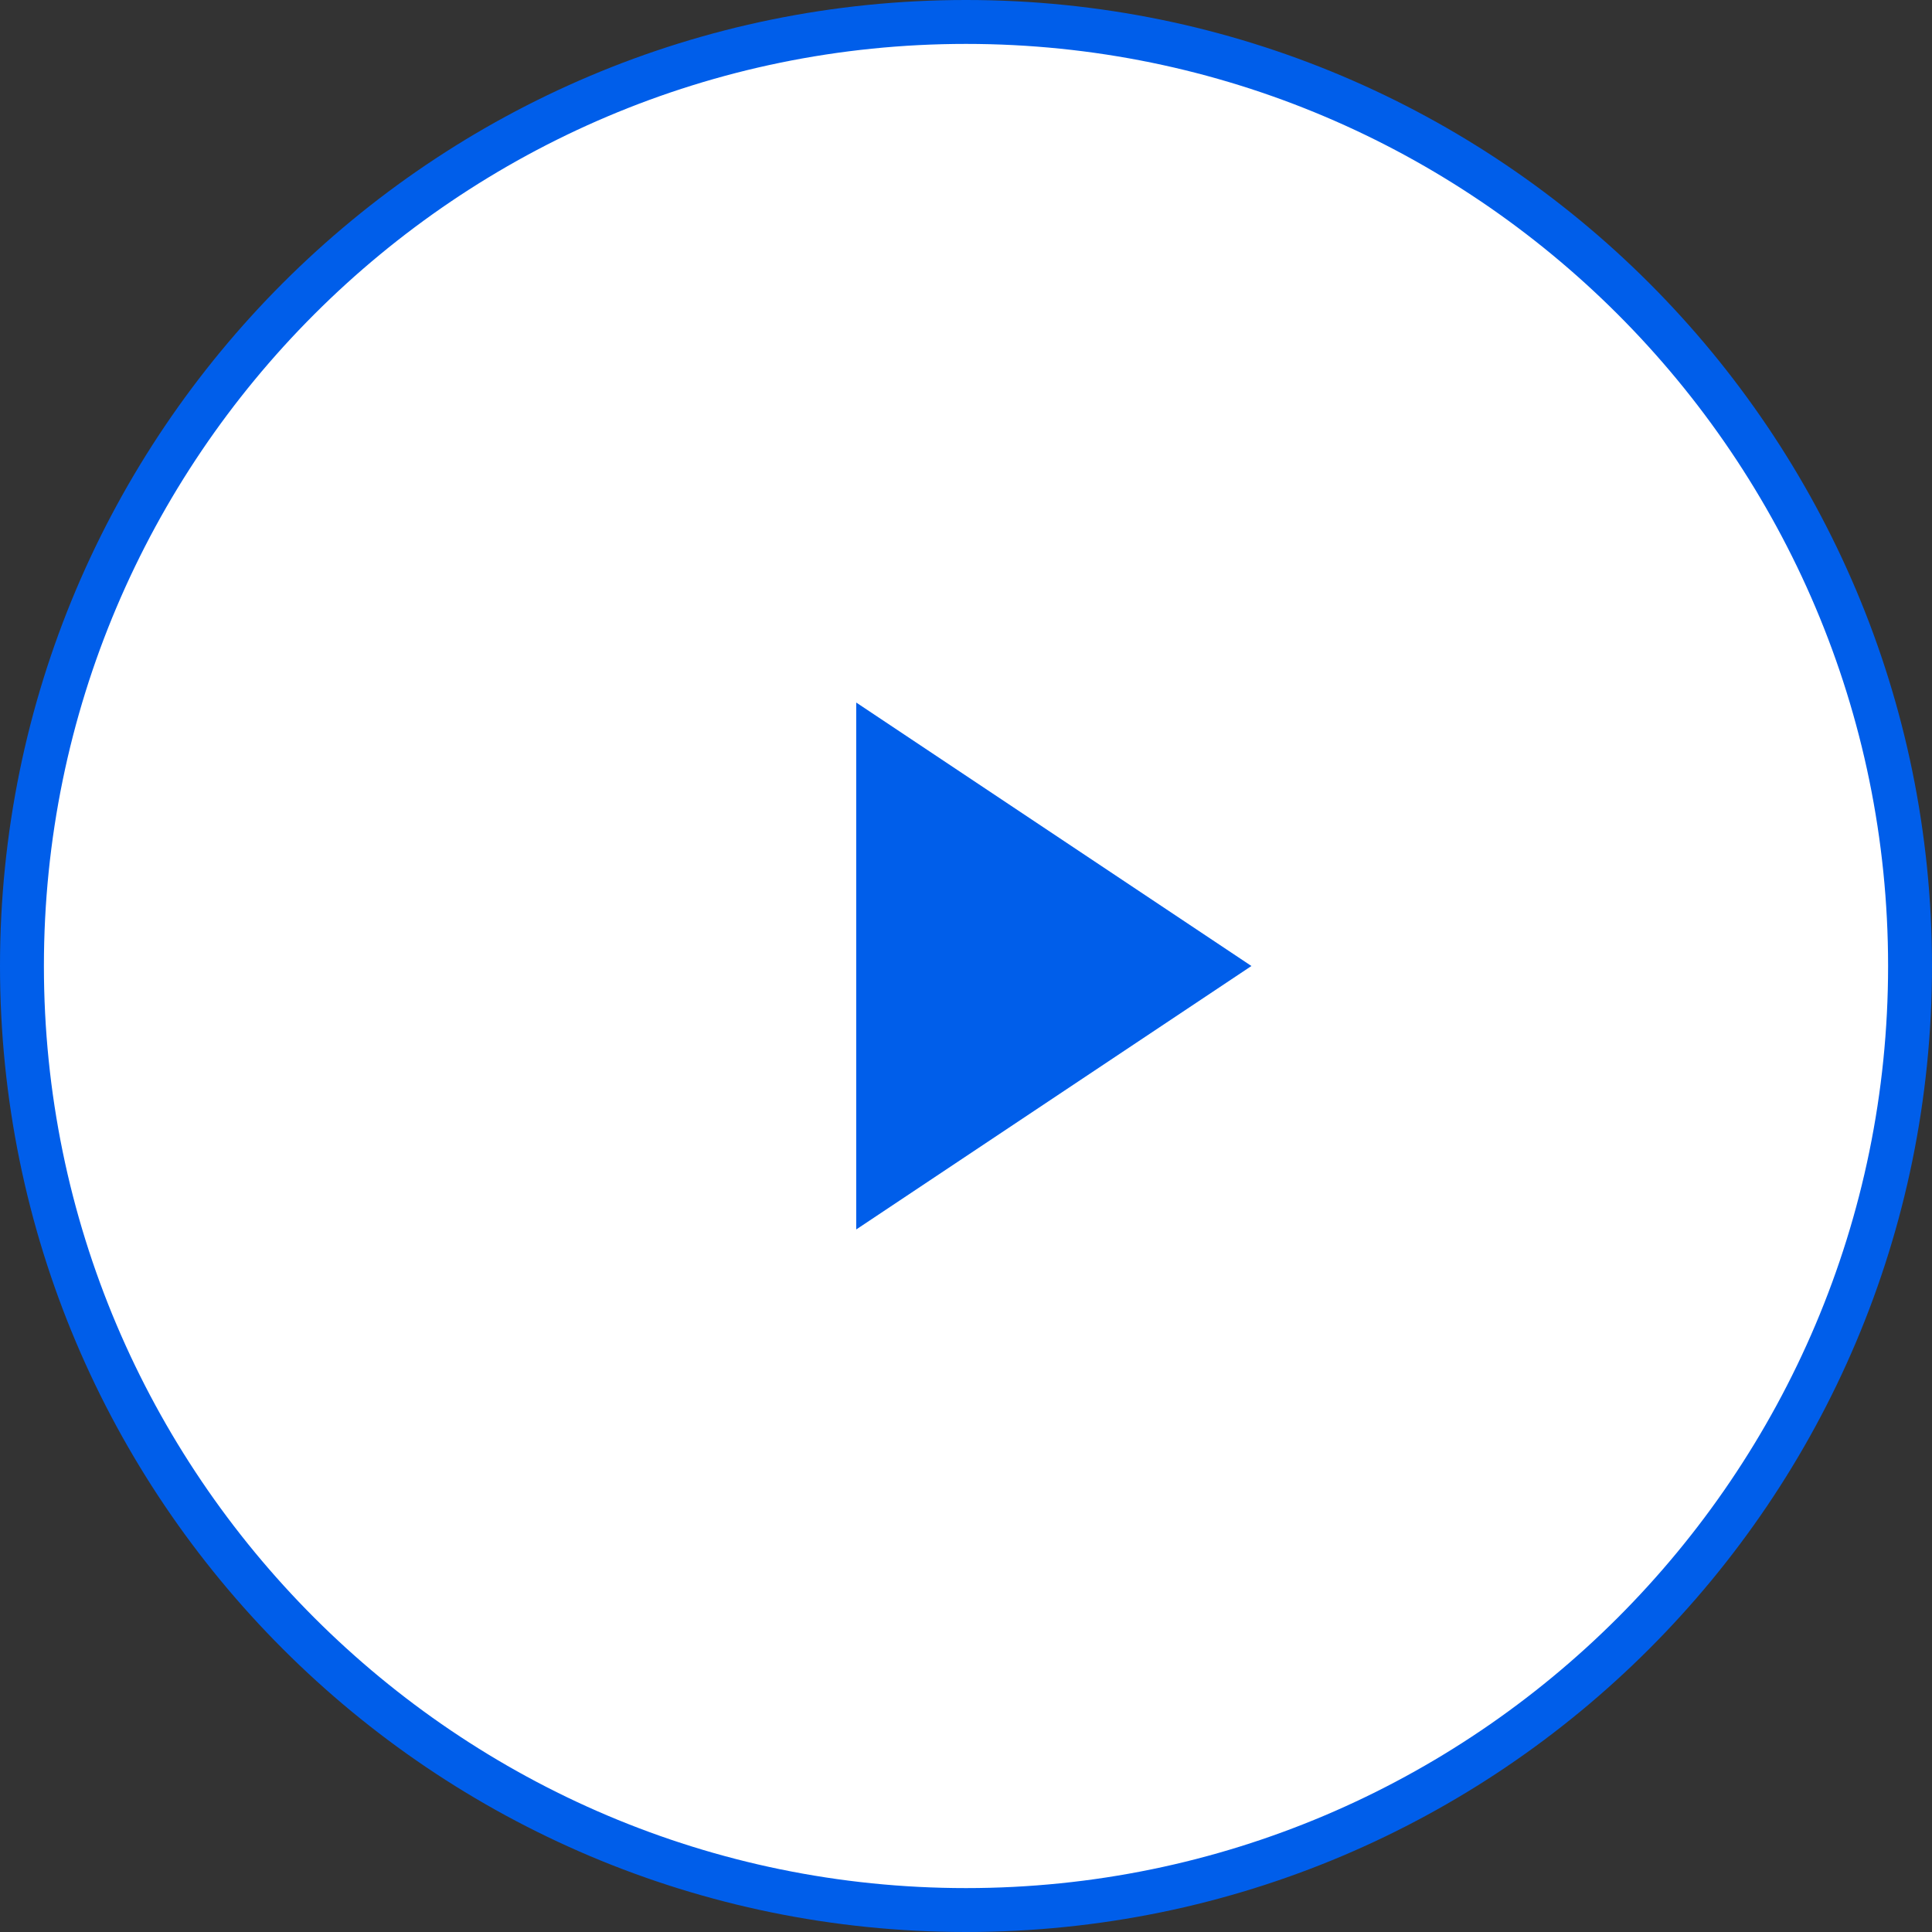
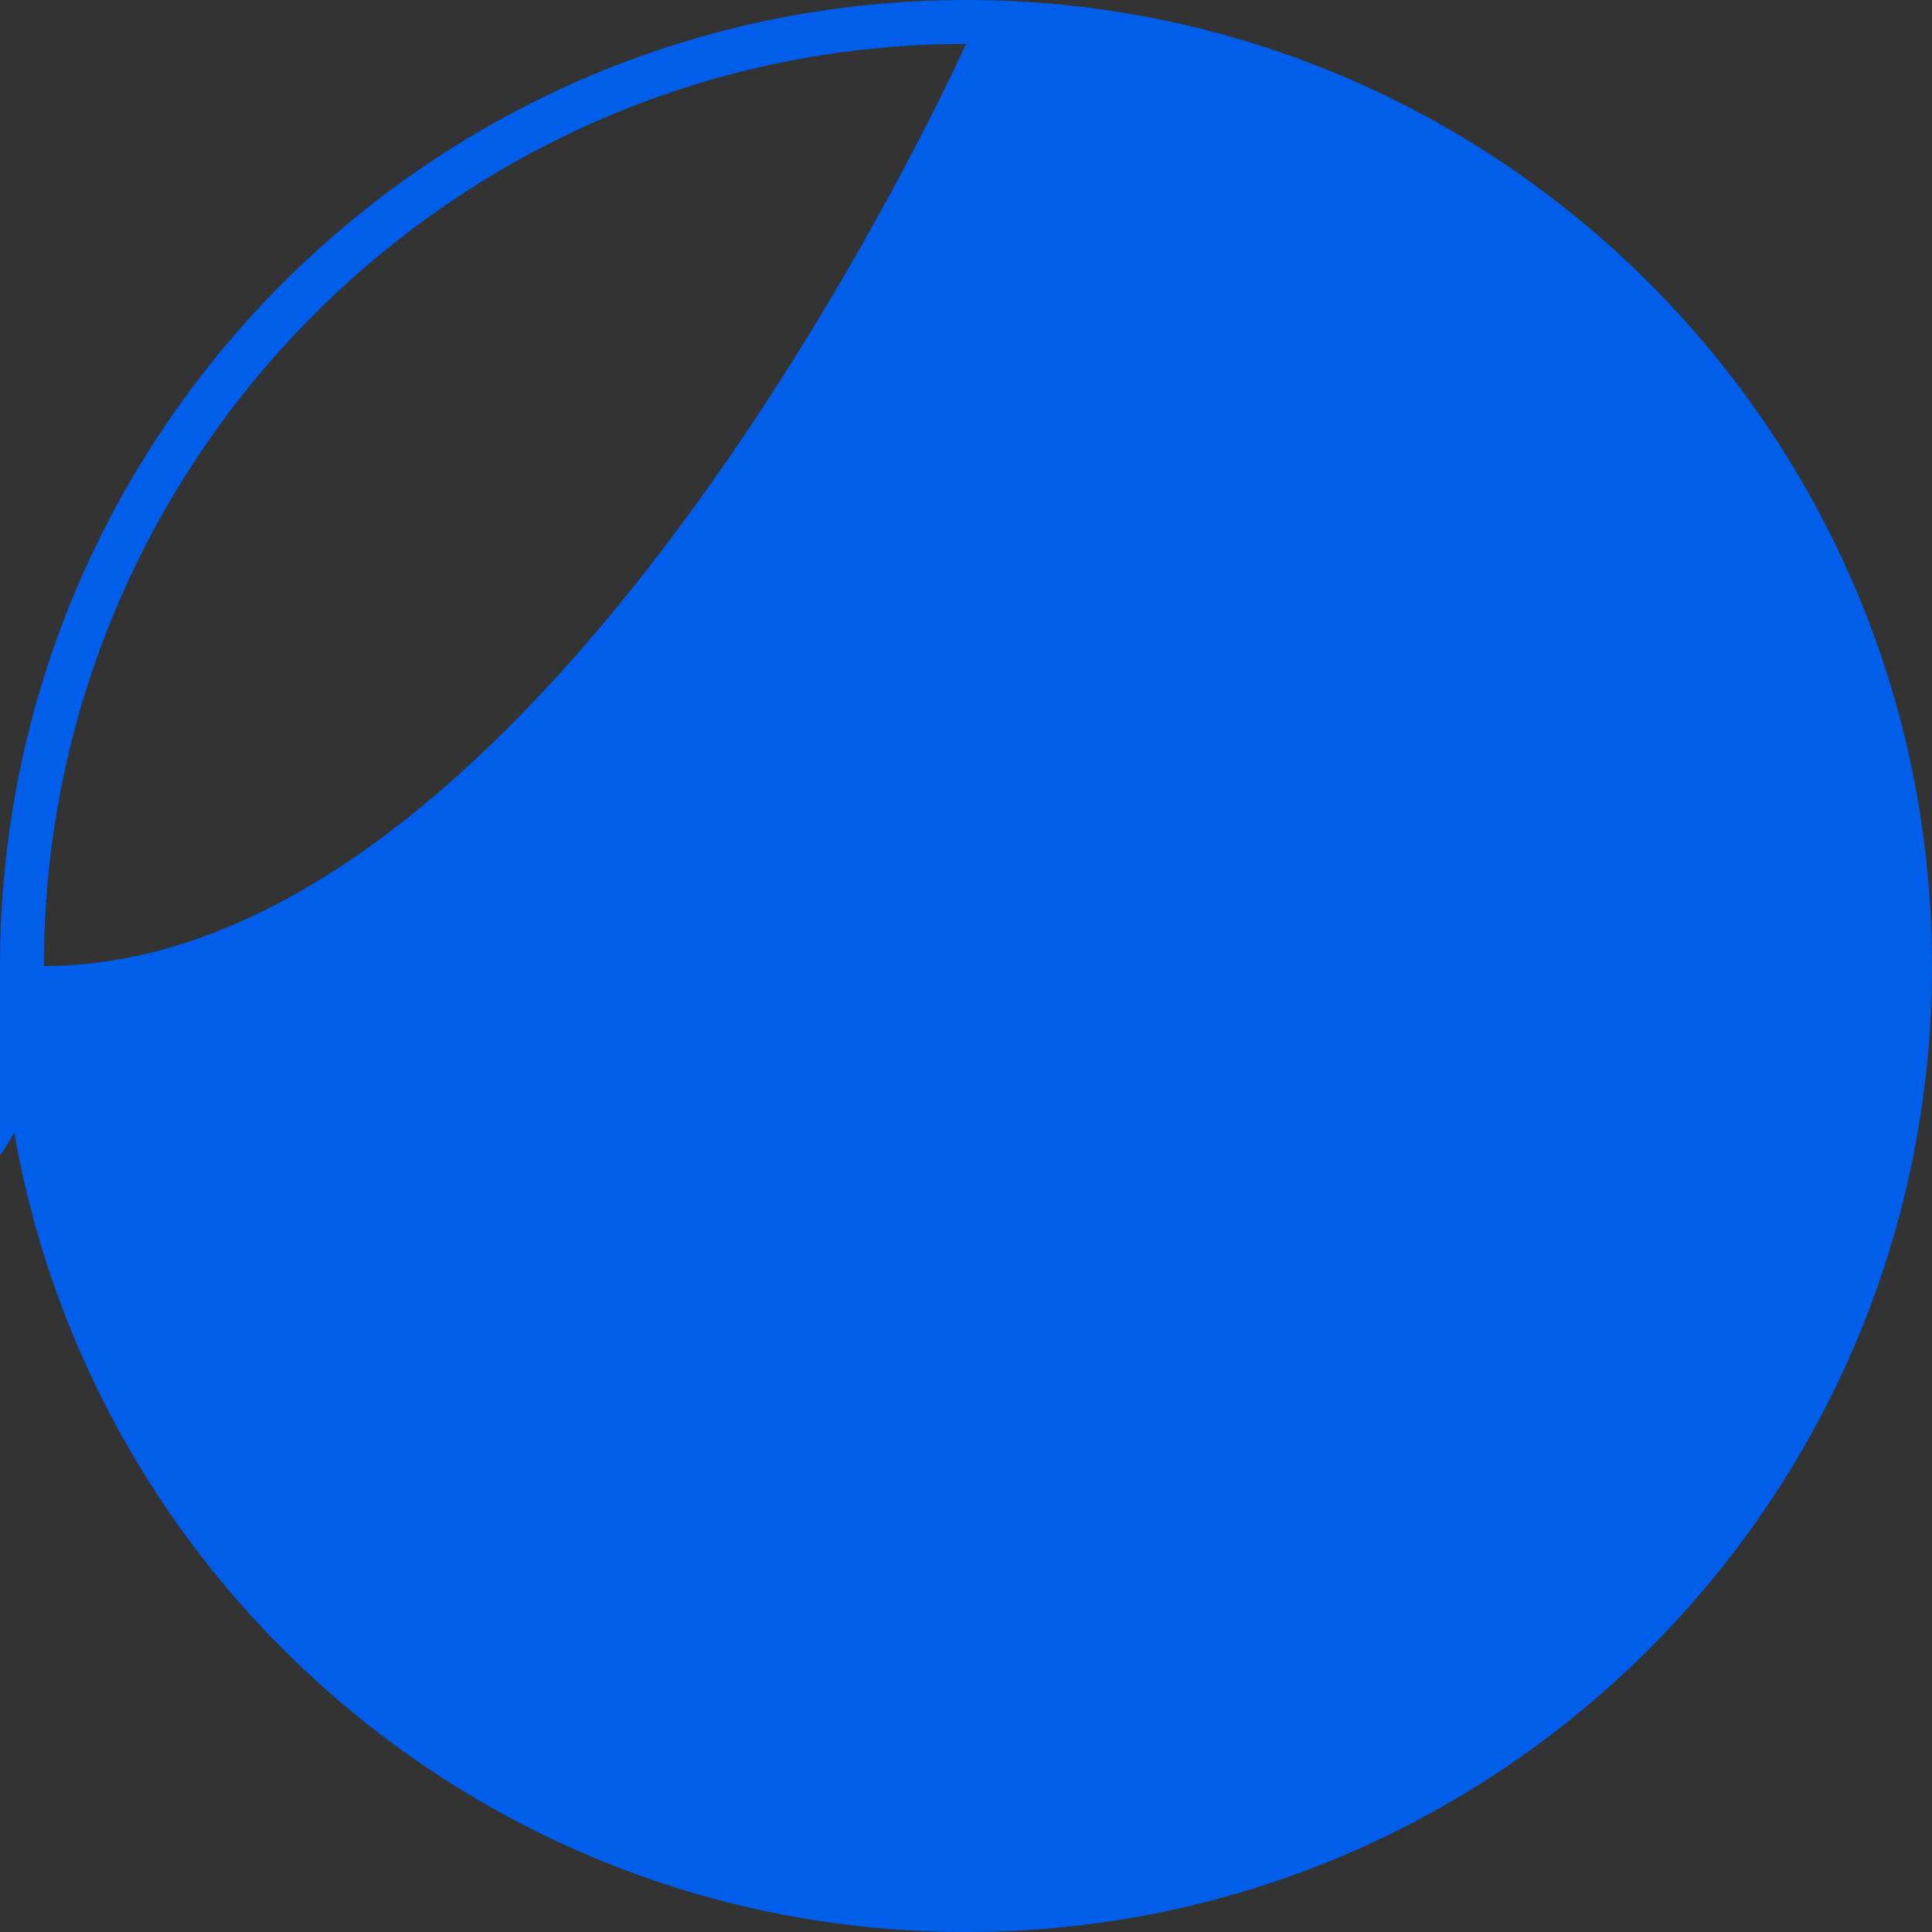
<svg xmlns="http://www.w3.org/2000/svg" id="_レイヤー_2" width="44" height="44" viewBox="0 0 44 44">
  <rect x="0" y="0" width="44" height="44" fill="#333333" stroke="none" />
  <defs>
    <style>.cls-1{fill:#fff;}.cls-1,.cls-2{stroke-width:0px;}.cls-2{fill:#005eea;}</style>
  </defs>
  <g id="_コンテンツ">
-     <circle class="cls-1" cx="22" cy="22" r="21.5" />
-     <path class="cls-2" d="m22,1c11.58,0,21,9.42,21,21s-9.42,21-21,21S1,33.58,1,22,10.42,1,22,1m0-1C9.85,0,0,9.85,0,22s9.85,22,22,22,22-9.85,22-22S34.15,0,22,0h0Z" />
-     <polygon class="cls-2" points="19.5 16 28.5 22 19.5 28 19.5 16" />
+     <path class="cls-2" d="m22,1s-9.42,21-21,21S1,33.58,1,22,10.42,1,22,1m0-1C9.85,0,0,9.85,0,22s9.85,22,22,22,22-9.85,22-22S34.15,0,22,0h0Z" />
  </g>
</svg>